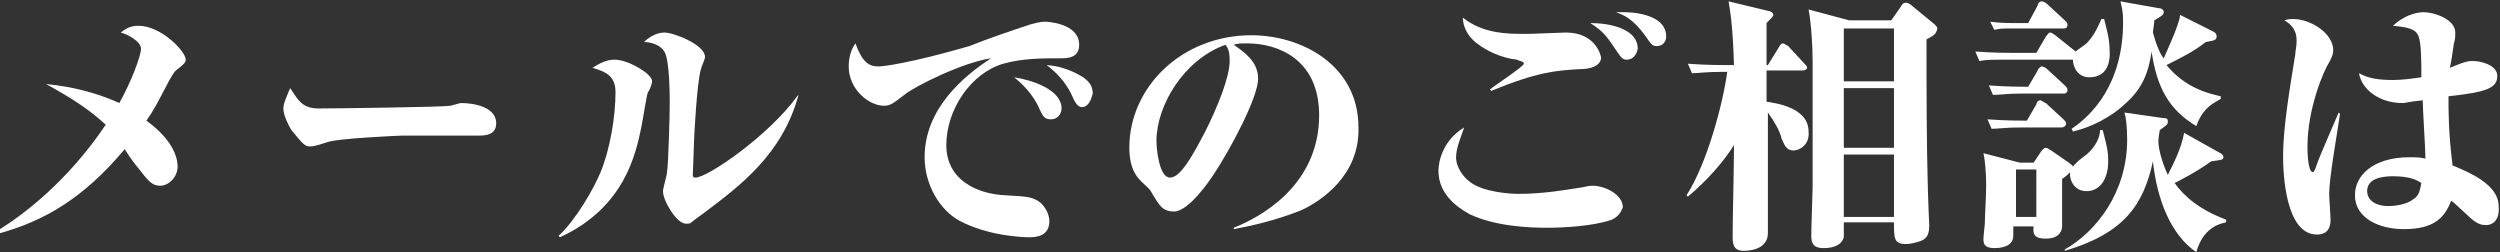
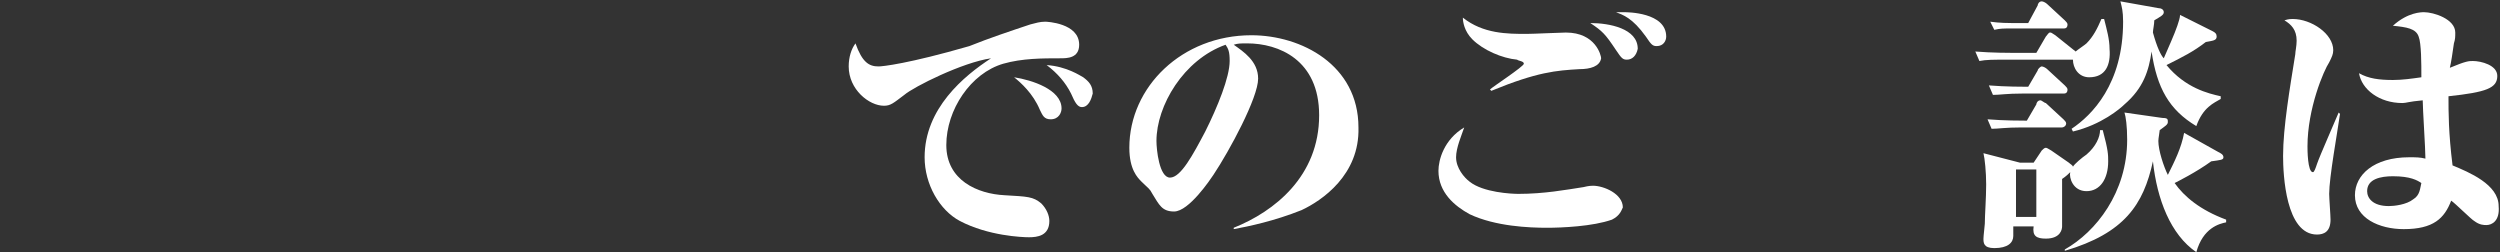
<svg xmlns="http://www.w3.org/2000/svg" version="1.1" id="レイヤー_1" x="0px" y="0px" width="184.4px" height="18.6px" viewBox="0 0 184.4 18.6" style="enable-background:new 0 0 184.4 18.6;" xml:space="preserve">
  <rect x="0" y="0" width="184.4" height="18.6" fill="#333333" stroke="none" />
  <style type="text/css">
	.st0{fill:#FFFFFF;}
</style>
  <g>
    <g>
-       <path class="st0" d="M0,16.9c1.6-1,4.9-3.4,7.8-7.7c-1.2-1.1-2.4-1.9-4.4-3C5.6,6.4,7.5,7,8.8,7.6c0.9-1.6,1.6-3.5,1.6-4    c0-0.6-1.1-1.1-1.5-1.2c0.3-0.2,0.6-0.5,1.3-0.5c1.7,0,3.5,1.9,3.5,2.5c0,0.2-0.1,0.3-0.6,0.7c-0.3,0.2-0.4,0.5-0.6,0.8    c-1.1,2.1-1.1,2.1-1.7,3c2.2,1.6,2.3,3,2.3,3.4c0,0.7-0.6,1.4-1.3,1.4c-0.6,0-0.9-0.4-1.6-1.3c-0.2-0.2-0.9-1.2-1-1.4    c-3.1,3.7-6,5.3-9.2,6.2L0,16.9z" />
-       <path class="st0" d="M23.5,8c1.1,0,9.2-0.1,9.7-0.2c0.1,0,0.7-0.2,0.8-0.2c1,0,2.6,0.3,2.6,1.5c0,0.9-0.9,0.9-1.3,0.9    c-0.2,0-1,0-1.2,0c-0.1,0-2.7,0-4.4,0c-0.1,0-4.9,0.2-5.6,0.5c-0.3,0.1-0.9,0.3-1.2,0.3c-0.4,0-0.5-0.1-1.4-1.2    c-0.2-0.3-0.6-1.1-0.6-1.6c0-0.4,0.3-1,0.5-1.5C22,7.4,22.3,8,23.5,8z" />
-       <path class="st0" d="M41.2,17.4c1.3-1.2,2.6-3.5,3.1-4.7c0.7-1.7,1.1-4.1,1.1-5.9c0-1.2-0.7-1.5-1.7-1.8c0.5-0.3,1-0.6,1.6-0.6    c1,0,2.2,0.8,2.5,1.1c0.1,0.1,0.3,0.3,0.3,0.5c0,0.1-0.1,0.5-0.3,0.8c-0.1,0.1-0.4,2.2-0.5,2.6c-0.4,1.9-1.2,5.9-6,8.1L41.2,17.4z     M58.9,7c-1.2,4.4-4.3,6.7-7.1,8.8C51.5,16,51,16.4,51,16.4c-0.1,0.1-0.2,0.1-0.4,0.1c-0.7,0-1.7-1.7-1.7-2.4    c0-0.2,0.3-1.2,0.3-1.4c0.1-0.6,0.2-4.2,0.2-5.1c0-0.4,0-3.2-0.4-3.8c-0.3-0.5-1-0.7-1.5-0.7c0.2-0.2,0.8-0.7,1.5-0.7    c0.7,0,3,0.9,3,1.8c0,0.2-0.3,0.8-0.3,0.9c-0.3,1-0.5,5-0.5,5.1c0,0.4-0.1,2.5-0.1,2.7c0,0.1,0,0.2,0.2,0.2c0.9,0,5.4-3.1,7.5-6    L58.9,7z" />
      <path class="st0" d="M78.2,4.3c-1.3,0-2.8,0-4.2,0.4c-2.4,0.7-4.2,3.4-4.2,6c0,2.6,2.3,3.6,4.3,3.7c1.7,0.1,2.1,0.1,2.7,0.6    c0.4,0.4,0.6,0.9,0.6,1.3c0,1.1-0.9,1.2-1.5,1.2c-0.5,0-3-0.1-5.1-1.2c-1.5-0.8-2.6-2.7-2.6-4.7c0-3.6,2.9-6,4.9-7.3    C71,4.6,67.4,6.4,66.7,7c-0.8,0.6-1,0.8-1.5,0.8c-1.1,0-2.6-1.2-2.6-2.9c0-0.7,0.2-1.3,0.5-1.7c0.5,1.4,1,1.7,1.7,1.7    c0.3,0,2.2-0.2,6.7-1.5C73,2.8,74.5,2.3,76,1.8c0.4-0.1,0.7-0.2,1.1-0.2c0.1,0,2.5,0.1,2.5,1.7C79.6,4.3,78.7,4.3,78.2,4.3z     M77.5,8.8c-0.5,0-0.6-0.3-0.8-0.7c-0.5-1.2-1.4-2-1.9-2.4c1.3,0.2,3.5,0.9,3.5,2.3C78.3,8.3,78.1,8.8,77.5,8.8z M79.8,7.9    c-0.3,0-0.5-0.3-0.8-1c-0.4-0.8-1-1.5-1.8-2.1c1.5,0.1,2.5,0.8,2.7,0.9c0.4,0.3,0.7,0.6,0.7,1.2C80.5,7.3,80.3,7.9,79.8,7.9z" />
      <path class="st0" d="M96,15.5c-2,0.8-3.9,1.2-5,1.4L91,16.8c3-1.2,6.3-3.8,6.3-8.3c0-4.1-3-5.3-5.3-5.3c-0.5,0-0.7,0-1,0.1    c0.7,0.5,1.8,1.2,1.8,2.5c0,1.4-2.1,5.3-3.3,7.1c-0.2,0.3-1.8,2.7-2.9,2.7c-0.9,0-1.1-0.5-1.6-1.3c-0.2-0.4-0.3-0.4-0.8-0.9    c-0.3-0.3-0.9-0.9-0.9-2.5c0-4.5,3.9-8.3,9-8.3c3.7,0,7.9,2.2,7.9,6.8C100.3,12.9,97.5,14.8,96,15.5z M90.4,3.3    c-3.1,1.1-5.1,4.5-5.1,7.1c0,0.6,0.2,2.7,1,2.7c0.8,0,1.7-1.7,2.6-3.4c0.9-1.8,1.8-4,1.8-5.2C90.7,3.8,90.6,3.6,90.4,3.3z" />
      <path class="st0" d="M118.9,16.2c-1.4,0.5-3.7,0.6-4.8,0.6c-1.3,0-3.8-0.1-5.7-1c-1.1-0.6-2.3-1.6-2.3-3.2c0-0.8,0.4-2.3,1.9-3.2    c-0.2,0.6-0.6,1.5-0.6,2.2c0,0.8,0.6,1.5,1,1.8c1,0.8,3.1,0.9,3.6,0.9c1.9,0,3.5-0.3,4.8-0.5c0.4-0.1,0.6-0.1,0.7-0.1    c0.8,0,2.2,0.6,2.2,1.6C119.6,15.5,119.5,15.9,118.9,16.2z M116.5,5.1c-1.7,0.1-3.1,0.2-6.5,1.6l-0.1-0.1c0.2-0.2,2.5-1.7,2.5-1.9    c0-0.2-0.4-0.2-0.5-0.3c-1.1-0.1-2.5-0.7-3.3-1.5c-0.6-0.6-0.7-1.3-0.7-1.6c1.5,1.2,3.3,1.2,4.7,1.2c0.5,0,2.5-0.1,2.9-0.1    c2.2,0,2.6,1.7,2.6,1.9C118,4.9,117.3,5.1,116.5,5.1z M120,4.4c-0.3,0-0.4-0.1-0.8-0.7c-0.8-1.2-1-1.4-1.9-2    c1.4,0,3.5,0.4,3.5,1.9C120.7,4.1,120.4,4.4,120,4.4z M122.2,3.4c-0.3,0-0.4-0.1-0.8-0.7c-1-1.4-1.7-1.6-2.2-1.8    c0.3,0,0.4,0,0.6,0c0.2,0,3.1,0,3.1,1.8C122.9,3,122.7,3.4,122.2,3.4z" />
-       <path class="st0" d="M132.3,11.1c-0.6,0-0.7-0.5-0.9-0.9c-0.1-0.5-0.5-1.2-1-1.9c0,3.1,0,3.5,0,6.5c0,0.4,0,2,0,2.4    c0,1.3-1.6,1.3-1.8,1.3c-0.8,0-0.8-0.6-0.8-1.1c0-1.4,0.1-5.1,0.1-6.7c-1.2,1.9-2.8,3.3-3.4,3.8l-0.1-0.1c1.5-2.3,2.7-6.8,3-9.1    h-0.4c-1.2,0-1.7,0.1-2.2,0.1l-0.3-0.7c1.2,0.1,2.6,0.1,2.8,0.1h0.6c-0.1-3.2-0.3-4-0.4-4.7l2.9,0.7c0.1,0,0.4,0.1,0.4,0.3    c0,0.1-0.2,0.3-0.5,0.6v1.7v1.4h0.1l0.8-1.3c0.1-0.2,0.2-0.3,0.3-0.3c0.1,0,0.2,0.1,0.4,0.2l1.2,1.3c0.1,0.1,0.2,0.2,0.2,0.3    s-0.2,0.2-0.3,0.2h-2.7v2.3c0.6,0.1,3.1,0.4,3.1,2.2C133.5,10.7,132.7,11.1,132.3,11.1z M142.1,2.9c0,4.2,0,7.4,0.1,11.1    c0,0.4,0.1,2.5,0.1,2.6c0,0.6-0.1,1-0.7,1.2c-0.3,0.1-0.7,0.2-1,0.2c-0.9,0-0.9-0.4-0.9-1.6H136c0,0.1,0,1,0,1.1    c-0.2,0.7-1,0.8-1.5,0.8c-0.7,0-0.9-0.3-0.9-0.9s0.1-3.2,0.1-3.7c0-1.6,0-8,0-9.2c0-1-0.1-2.8-0.3-3.8l3,0.8h3.1l0.7-1    c0.1-0.2,0.2-0.3,0.4-0.3c0.1,0,0.3,0.1,0.4,0.2l1.7,1.4c0.1,0.1,0.2,0.2,0.2,0.3C142.8,2.5,142.7,2.6,142.1,2.9z M139.7,2.1H136    V6h3.7V2.1z M139.7,6.5H136v4.4h3.7V6.5z M139.7,11.4H136v4.6h3.7V11.4z" />
      <path class="st0" d="M154.1,5.7c-0.8,0-1.2-0.7-1.2-1.3h-4.7c-1.2,0-1.7,0-2.2,0.1l-0.3-0.7c1.2,0.1,2.6,0.1,2.8,0.1h1.7l0.7-1.2    c0.1-0.1,0.2-0.3,0.3-0.3c0.1,0,0.1,0,0.4,0.2l1.5,1.2c0.1-0.1,0.7-0.5,0.8-0.6c0.5-0.5,0.8-1.1,1.1-1.8h0.2    c0.2,0.8,0.4,1.5,0.4,2.2C155.7,4.8,155.3,5.7,154.1,5.7z M153.9,14.1c-1,0-1.3-1-1.2-1.4c-0.1,0.1-0.3,0.3-0.6,0.5v3.5    c0,0.2-0.1,0.9-1.2,0.9c-0.7,0-1-0.2-0.9-0.9h-1.5c0,0.2,0,0.6,0,0.7c0,0.5-0.4,0.9-1.4,0.9c-0.8,0-0.8-0.4-0.8-0.7    c0-0.2,0.1-1,0.1-1.1c0-0.6,0.1-1.9,0.1-2.9c0-0.9-0.1-1.9-0.2-2.3L149,12h1l0.6-0.9c0.1-0.1,0.2-0.2,0.3-0.2s0.2,0.1,0.4,0.2    l1.3,0.9c0.1,0.1,0.3,0.2,0.3,0.3c0.1-0.2,0.7-0.7,1-0.9c0.7-0.6,1-1.3,1-1.8h0.2c0.4,1.5,0.4,1.8,0.4,2.3    C155.5,13.2,154.9,14.1,153.9,14.1z M152.1,9.4h-3c-1.2,0-1.7,0.1-2.2,0.1l-0.3-0.7c1.2,0.1,2.6,0.1,2.9,0.1l0.7-1.2    c0-0.1,0.1-0.3,0.3-0.3c0.1,0,0.3,0.2,0.4,0.2l1.3,1.2c0.1,0.1,0.2,0.2,0.2,0.3C152.4,9.3,152.2,9.4,152.1,9.4z M152.2,6.9h-3    c-1.2,0-1.7,0.1-2.2,0.1l-0.3-0.7c1.2,0.1,2.6,0.1,2.9,0.1l0.7-1.2c0-0.1,0.2-0.3,0.3-0.3c0.1,0,0.3,0.1,0.4,0.2l1.3,1.2    c0.1,0.1,0.2,0.2,0.2,0.3C152.5,6.9,152.3,6.9,152.2,6.9z M152.2,2.1H148c-0.1,0-0.5,0-0.9,0.1l-0.3-0.6c0.7,0.1,1.4,0.1,1.6,0.1    h1.2l0.7-1.3c0-0.1,0.1-0.3,0.3-0.3c0.1,0,0.3,0.1,0.4,0.2l1.3,1.2c0.1,0.1,0.2,0.2,0.2,0.3C152.5,2.1,152.3,2.1,152.2,2.1z     M150.2,12.5h-1.5V16h1.5V12.5z M162,18.6c-1.9-1.3-2.9-3.9-3.2-6.7c-0.7,3.2-2.1,5.3-6.5,6.6l0-0.1c2.3-1.3,4.6-4.2,4.6-8.1    c0-1-0.1-1.7-0.2-2l2.8,0.4c0.4,0,0.4,0.1,0.4,0.3c0,0.2-0.2,0.3-0.6,0.6c0,0.1-0.1,0.6-0.1,0.8c0,0.7,0.4,1.9,0.7,2.5    c0.5-1,1-2,1.2-3.1l2.5,1.4c0.2,0.1,0.4,0.2,0.4,0.4c0,0.2-0.2,0.2-0.9,0.3c-1.1,0.8-2.5,1.5-2.7,1.6c0.7,1,1.9,2,3.8,2.7v0.2    C163.7,16.5,162.5,16.8,162,18.6z M162,9.3c-2-1.2-2.9-2.8-3.3-5.5c-0.2,1.4-0.6,2.7-2,3.9c-0.3,0.3-1.7,1.5-3.8,2l-0.1-0.2    c1.5-1,3.8-3.3,3.8-7.9c0-0.8-0.1-1.1-0.2-1.5l2.8,0.5c0.2,0,0.4,0.1,0.4,0.3c0,0.2-0.2,0.3-0.7,0.6c0,0.3-0.1,0.7-0.1,0.9    c0.3,1.1,0.6,1.7,0.8,1.9c0.3-0.7,0.8-1.8,1-2.4c0.1-0.3,0.2-0.6,0.2-0.8l2.4,1.2c0.2,0.1,0.3,0.2,0.3,0.4c0,0.3-0.3,0.3-0.8,0.4    c-0.9,0.7-1.7,1.1-2.9,1.7c1.4,1.7,3.1,2.1,4,2.3v0.2C163.3,7.6,162.5,7.9,162,9.3z" />
      <path class="st0" d="M171.8,14.3c0,0.3,0.1,1.6,0.1,1.9c0,0.9-0.5,1.1-1,1.1c-2.3,0-2.5-4.4-2.5-5.8c0-2.1,0.5-5,0.9-7.5    c0-0.2,0.1-0.6,0.1-1c0-0.8-0.4-1.2-0.9-1.5c0.3-0.1,0.5-0.1,0.6-0.1c1.4,0,3,1.1,3,2.3c0,0.3-0.1,0.5-0.3,0.9    c-0.4,0.6-1.6,3.4-1.6,6.2c0,0.2,0,1.9,0.4,1.9c0.1,0,0.2-0.3,0.3-0.6c0.2-0.6,1.4-3.3,1.6-3.8l0.1,0.1    C172.4,9.8,171.8,13.1,171.8,14.3z M183.4,16.6c-0.2,0-0.5,0-0.9-0.3c-0.2-0.1-1.4-1.3-1.7-1.5c-0.5,1.3-1.3,2.1-3.5,2.1    c-1.8,0-3.6-0.8-3.6-2.5c0-1.5,1.4-2.8,4-2.8c0.5,0,0.8,0,1.2,0.1c0-0.7-0.2-3.7-0.2-4.3c-1.1,0.1-1.2,0.2-1.5,0.2    c-1.7,0-3-1-3.2-2.2c0.7,0.4,1.5,0.5,2.5,0.5c0.7,0,1.4-0.1,2.1-0.2c0-1,0-2.5-0.2-3c-0.2-0.6-0.9-0.7-1.9-0.8c1.1-1,2.1-1,2.3-1    c0.7,0,2.3,0.5,2.3,1.5c0,0.3,0,0.5-0.1,0.8c-0.1,0.7-0.2,1.4-0.3,1.8c1.2-0.5,1.4-0.5,1.7-0.5c0.6,0,1.8,0.3,1.8,1.1    c0,0.9-0.8,1.2-3.6,1.5c0,1.2,0,2.7,0.3,5.1c1.2,0.5,3.4,1.4,3.4,3C184.4,16.3,183.8,16.6,183.4,16.6z M176.5,13    c-0.9,0-1.9,0.2-1.9,1.1c0,0.5,0.4,1.1,1.6,1.1c0.4,0,1.3-0.1,1.8-0.5c0.5-0.3,0.5-0.8,0.6-1.2C178.3,13.3,177.8,13,176.5,13z" />
    </g>
  </g>
</svg>